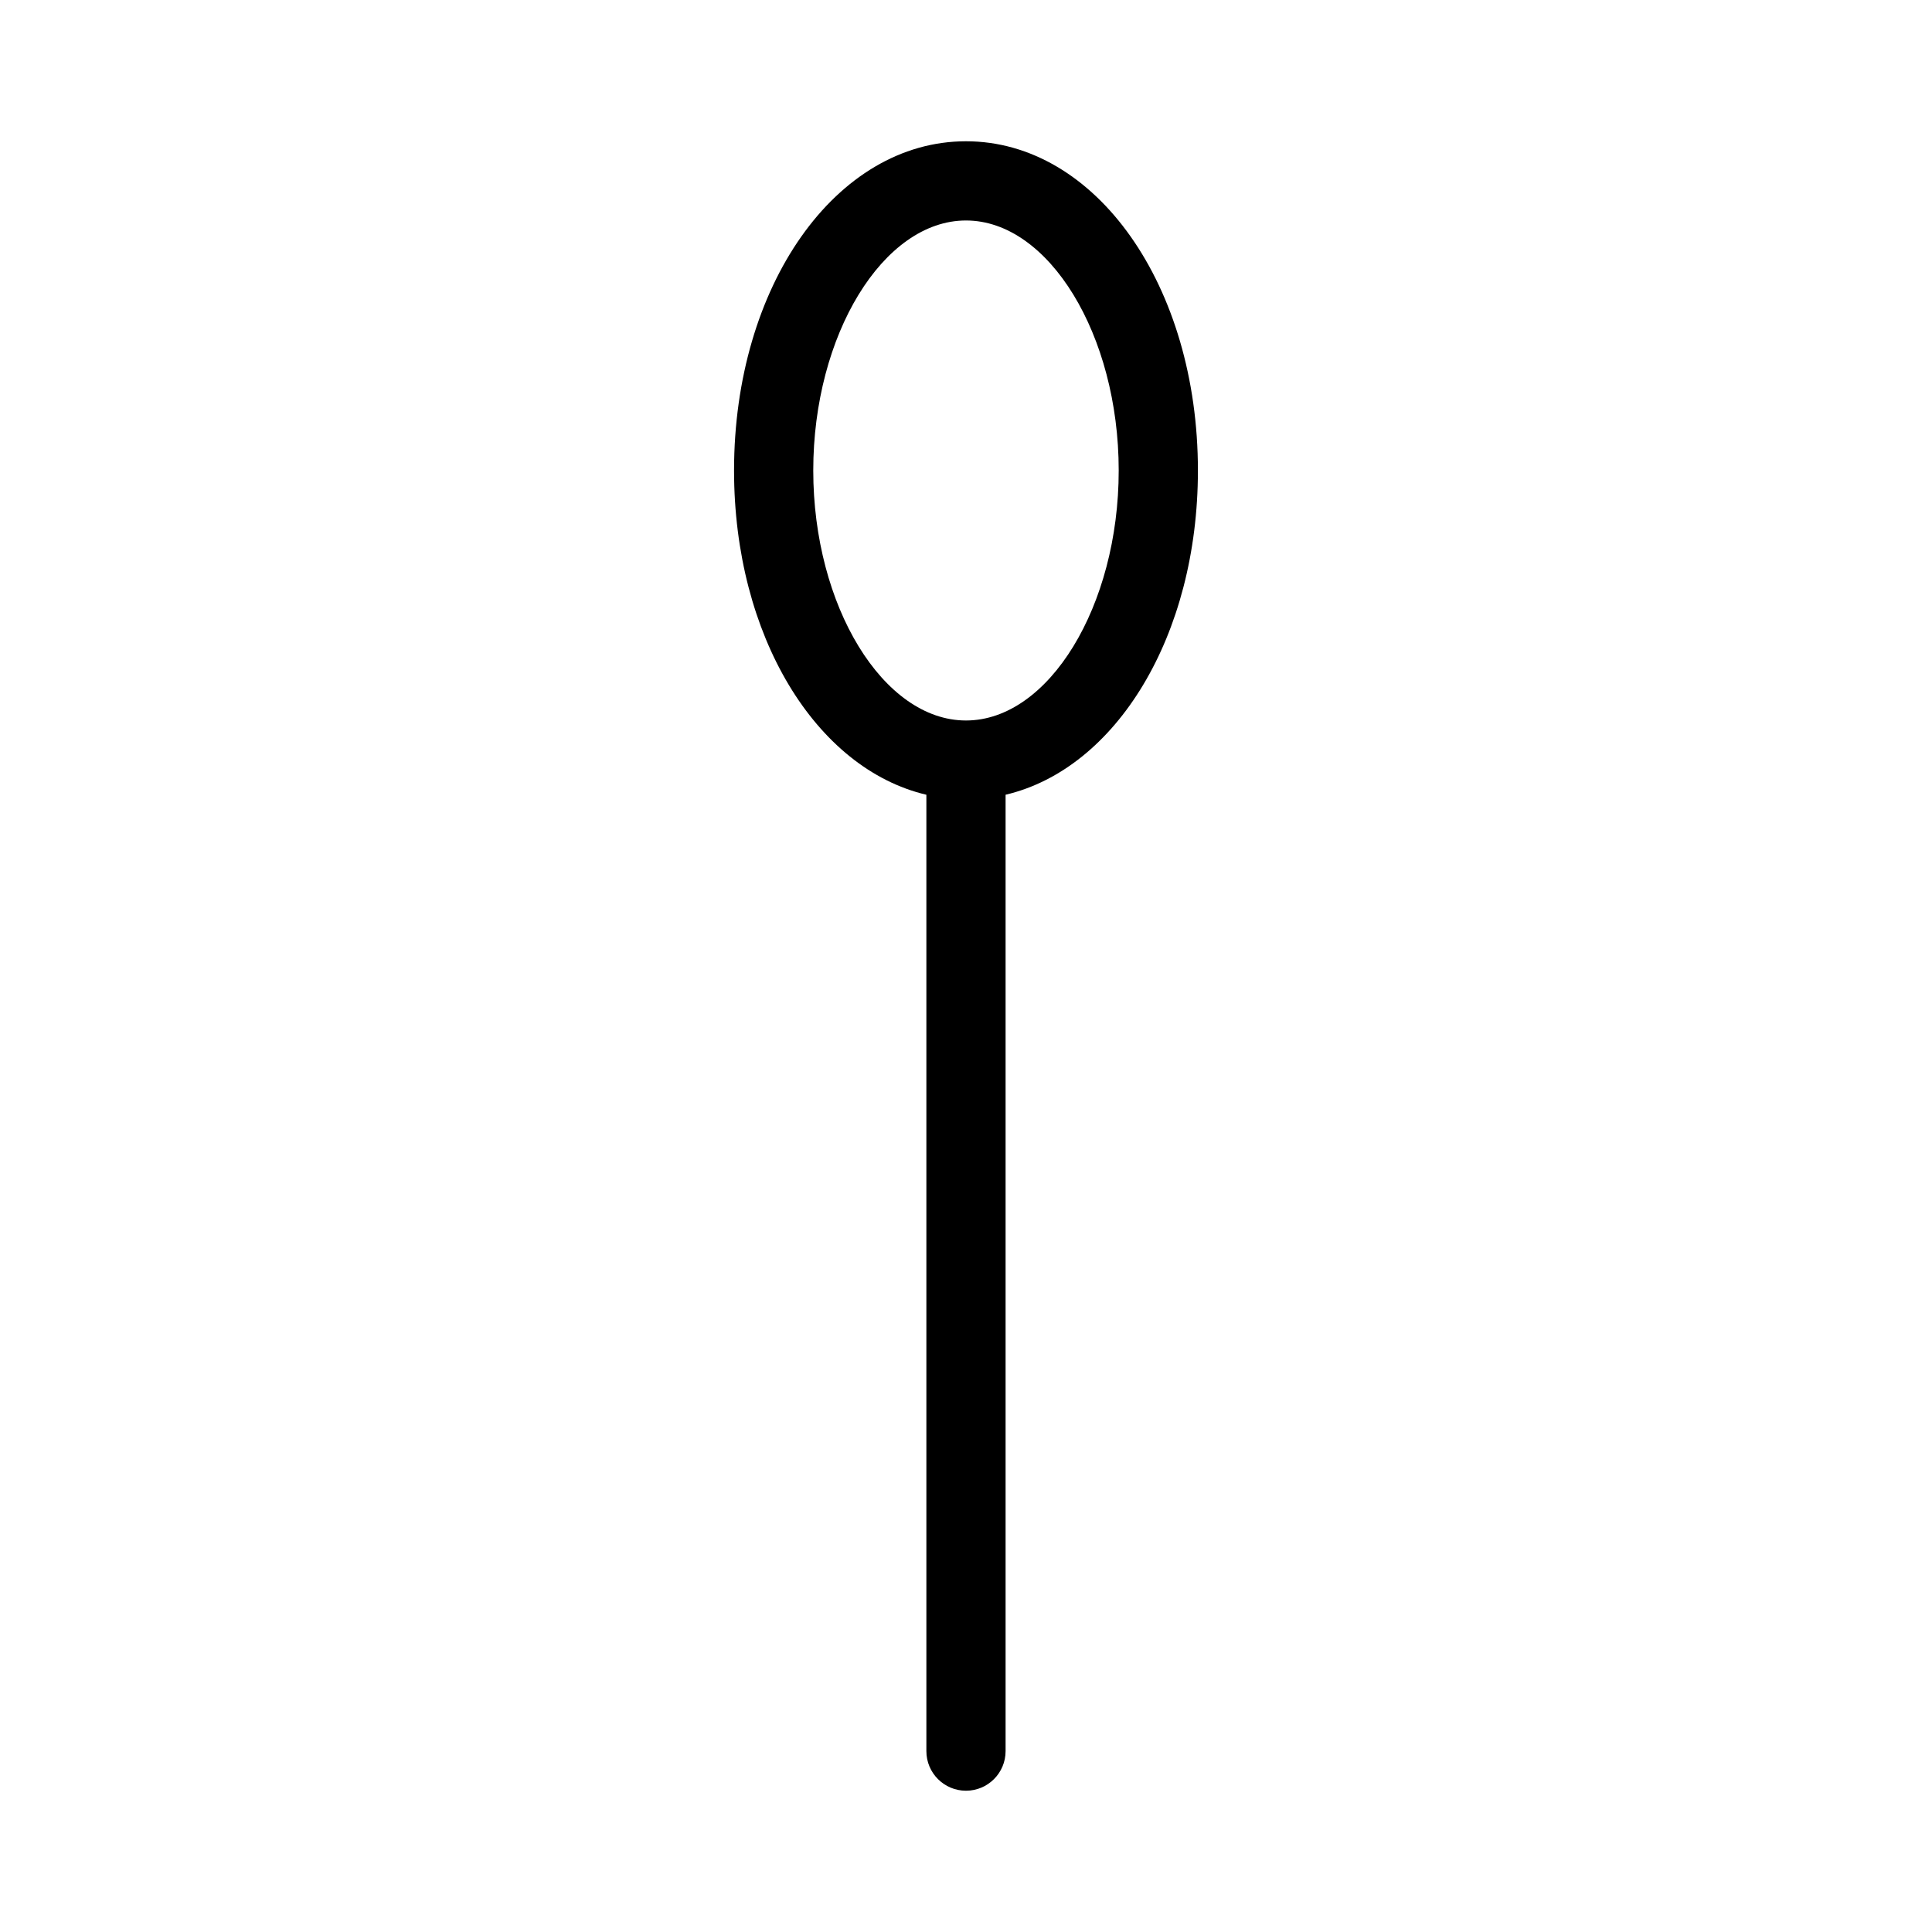
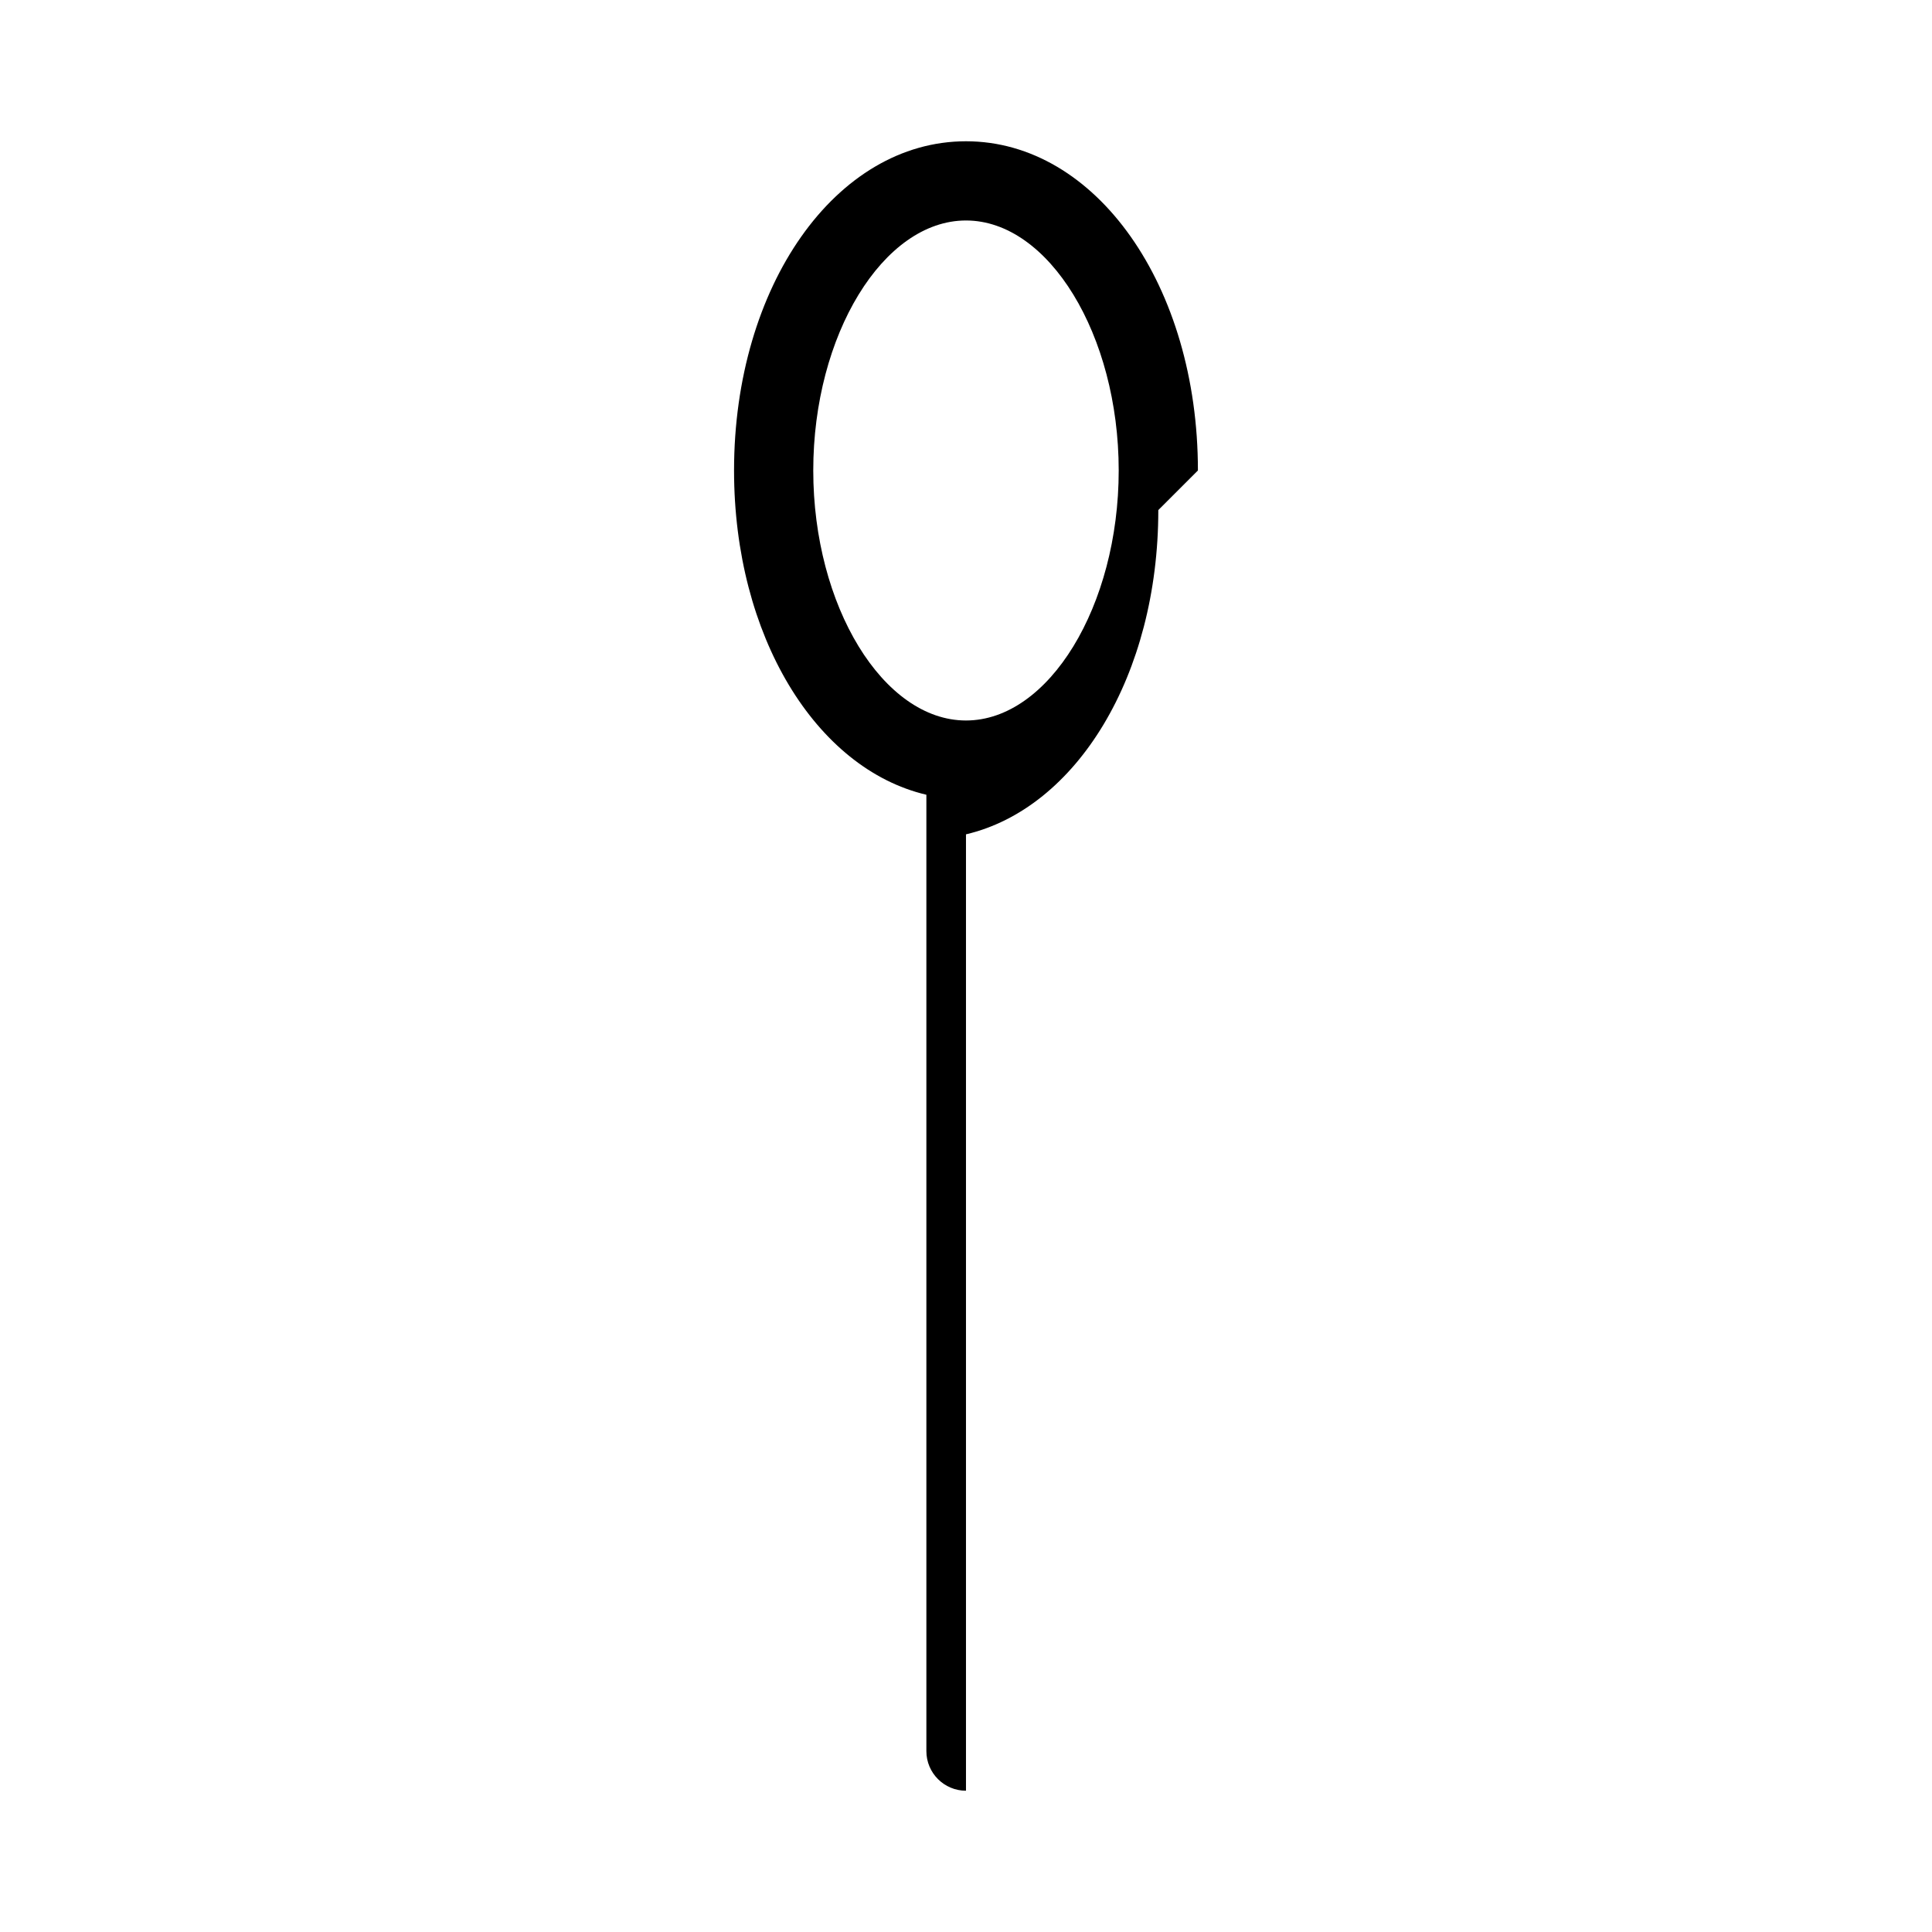
<svg xmlns="http://www.w3.org/2000/svg" fill="#000000" width="800px" height="800px" version="1.1" viewBox="144 144 512 512">
-   <path d="m461.46 268.68c0-48.922-27-87.242-61.465-87.242s-61.465 38.32-61.465 87.242c0 43.82 21.684 79.043 50.969 85.938v253.45-0.004c0 5.797 4.699 10.496 10.496 10.496s10.496-4.699 10.496-10.496v-253.45c29.281-6.891 50.969-42.113 50.969-85.934zm-61.465 66.258c-21.941 0-40.473-30.34-40.473-66.258 0-35.91 18.531-66.25 40.473-66.25s40.473 30.34 40.473 66.25c0 35.918-18.535 66.258-40.473 66.258z" />
+   <path d="m461.46 268.68c0-48.922-27-87.242-61.465-87.242s-61.465 38.32-61.465 87.242c0 43.82 21.684 79.043 50.969 85.938v253.45-0.004c0 5.797 4.699 10.496 10.496 10.496v-253.45c29.281-6.891 50.969-42.113 50.969-85.934zm-61.465 66.258c-21.941 0-40.473-30.34-40.473-66.258 0-35.91 18.531-66.25 40.473-66.25s40.473 30.34 40.473 66.25c0 35.918-18.535 66.258-40.473 66.258z" />
</svg>